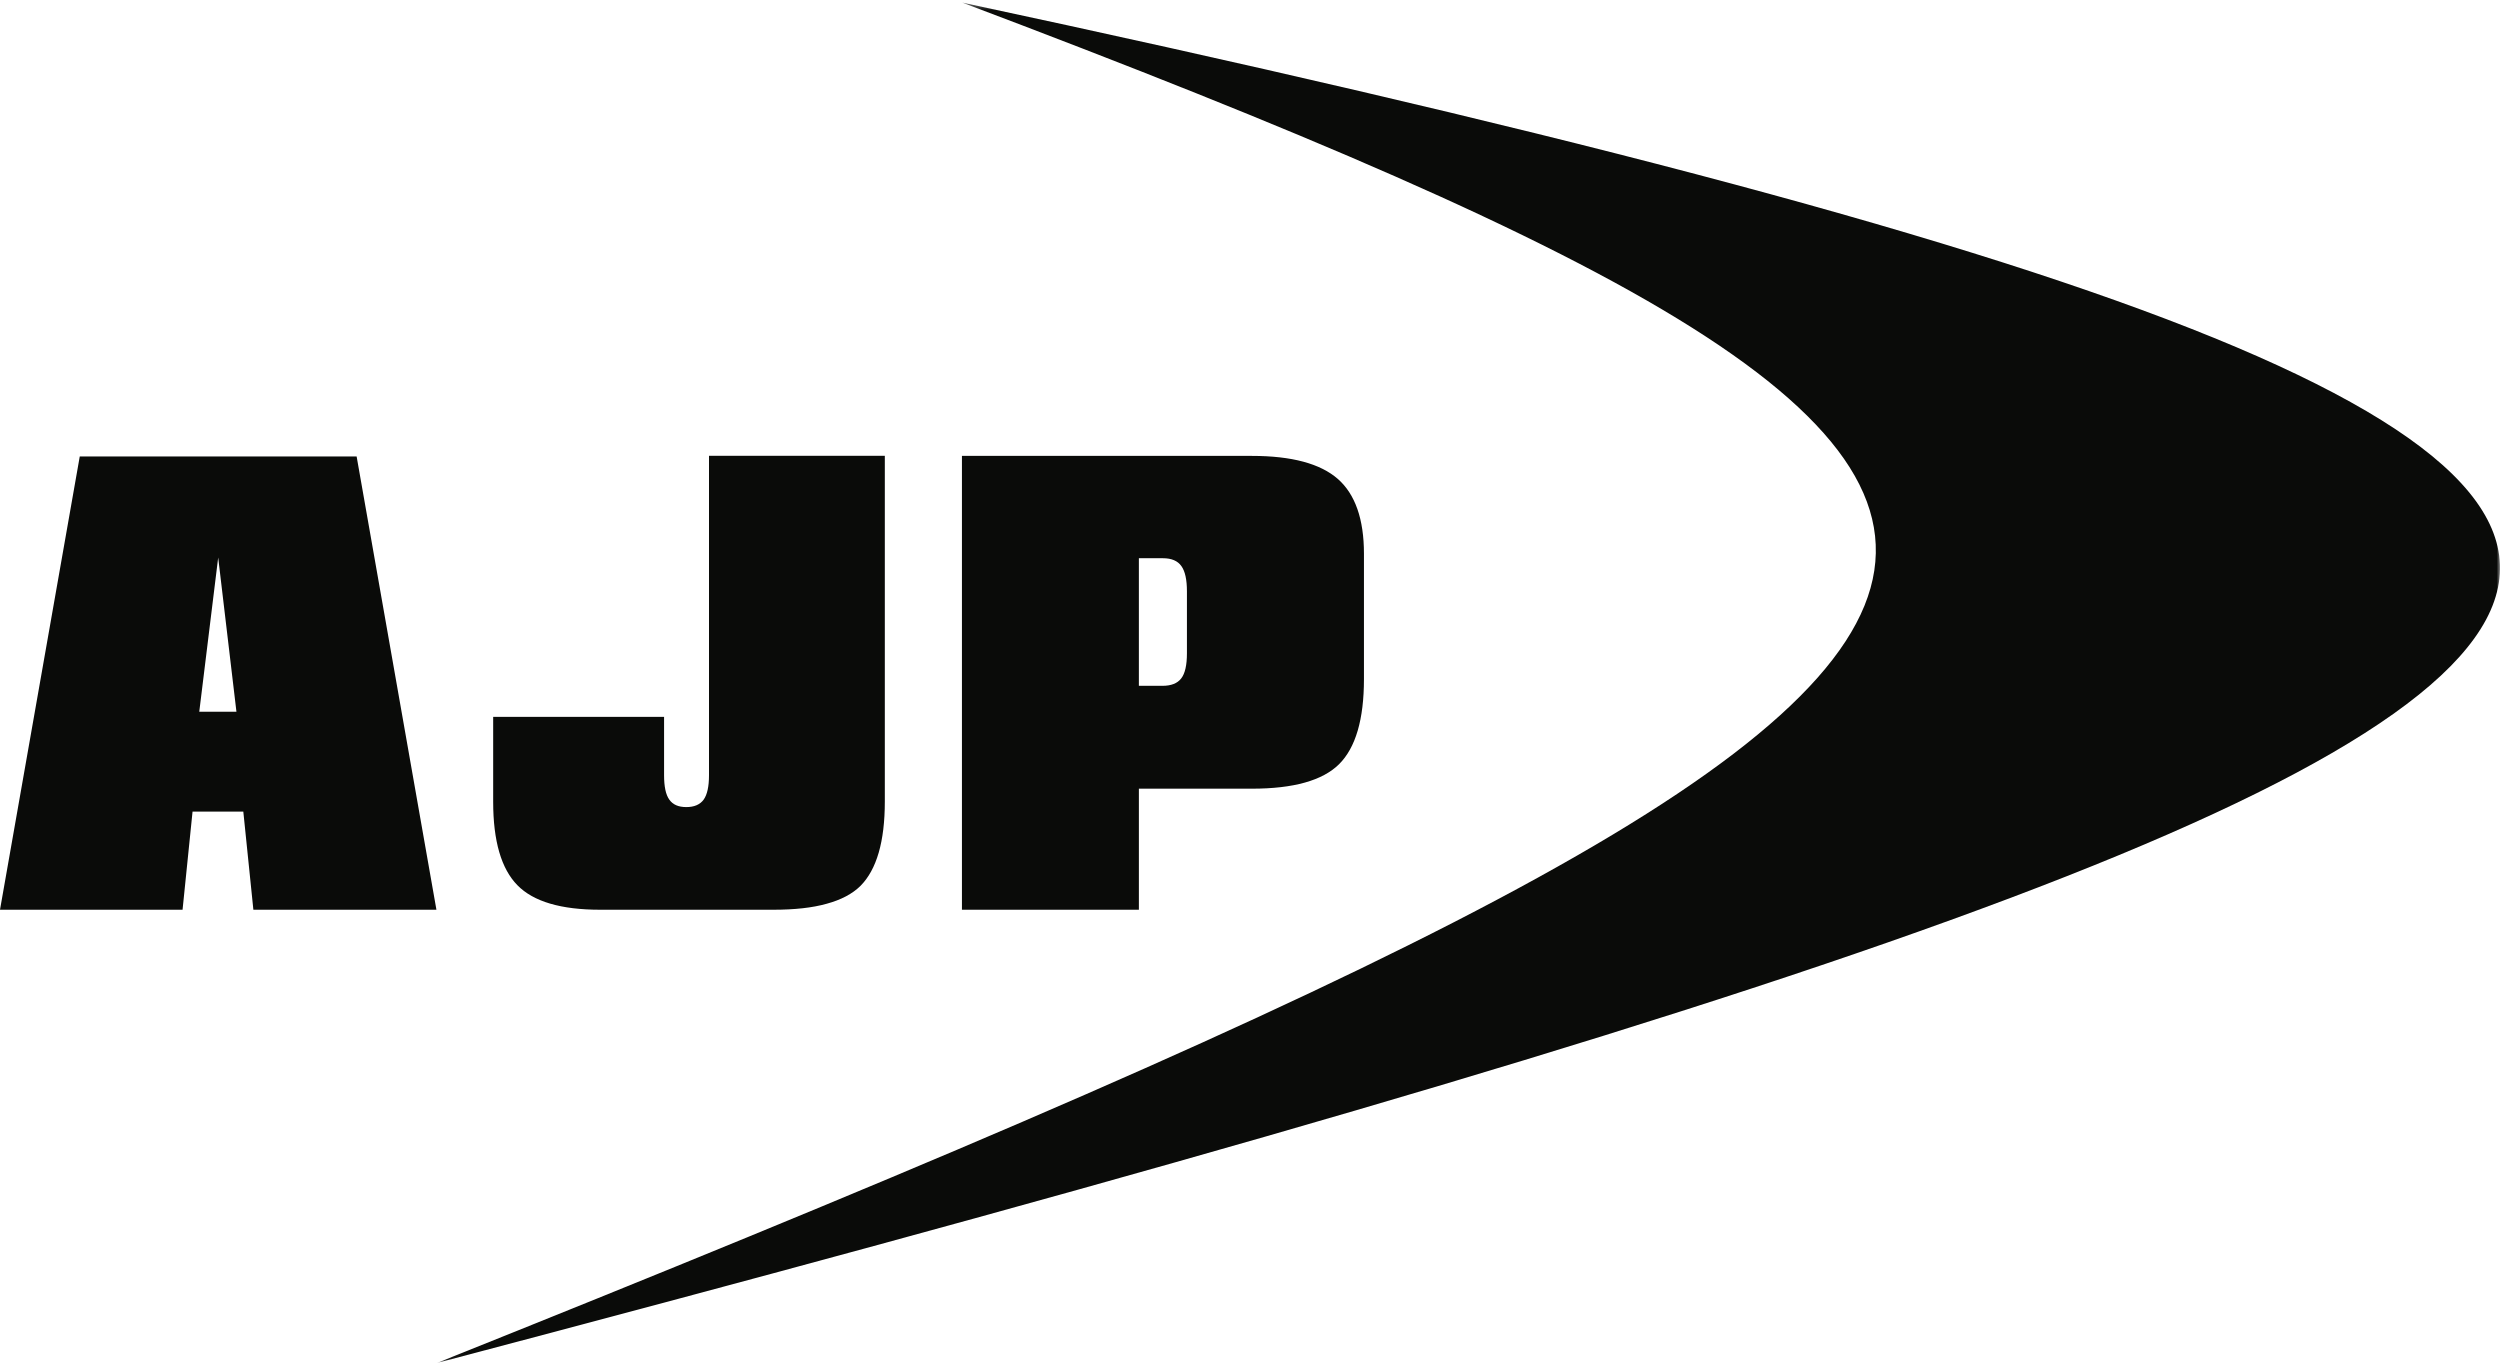
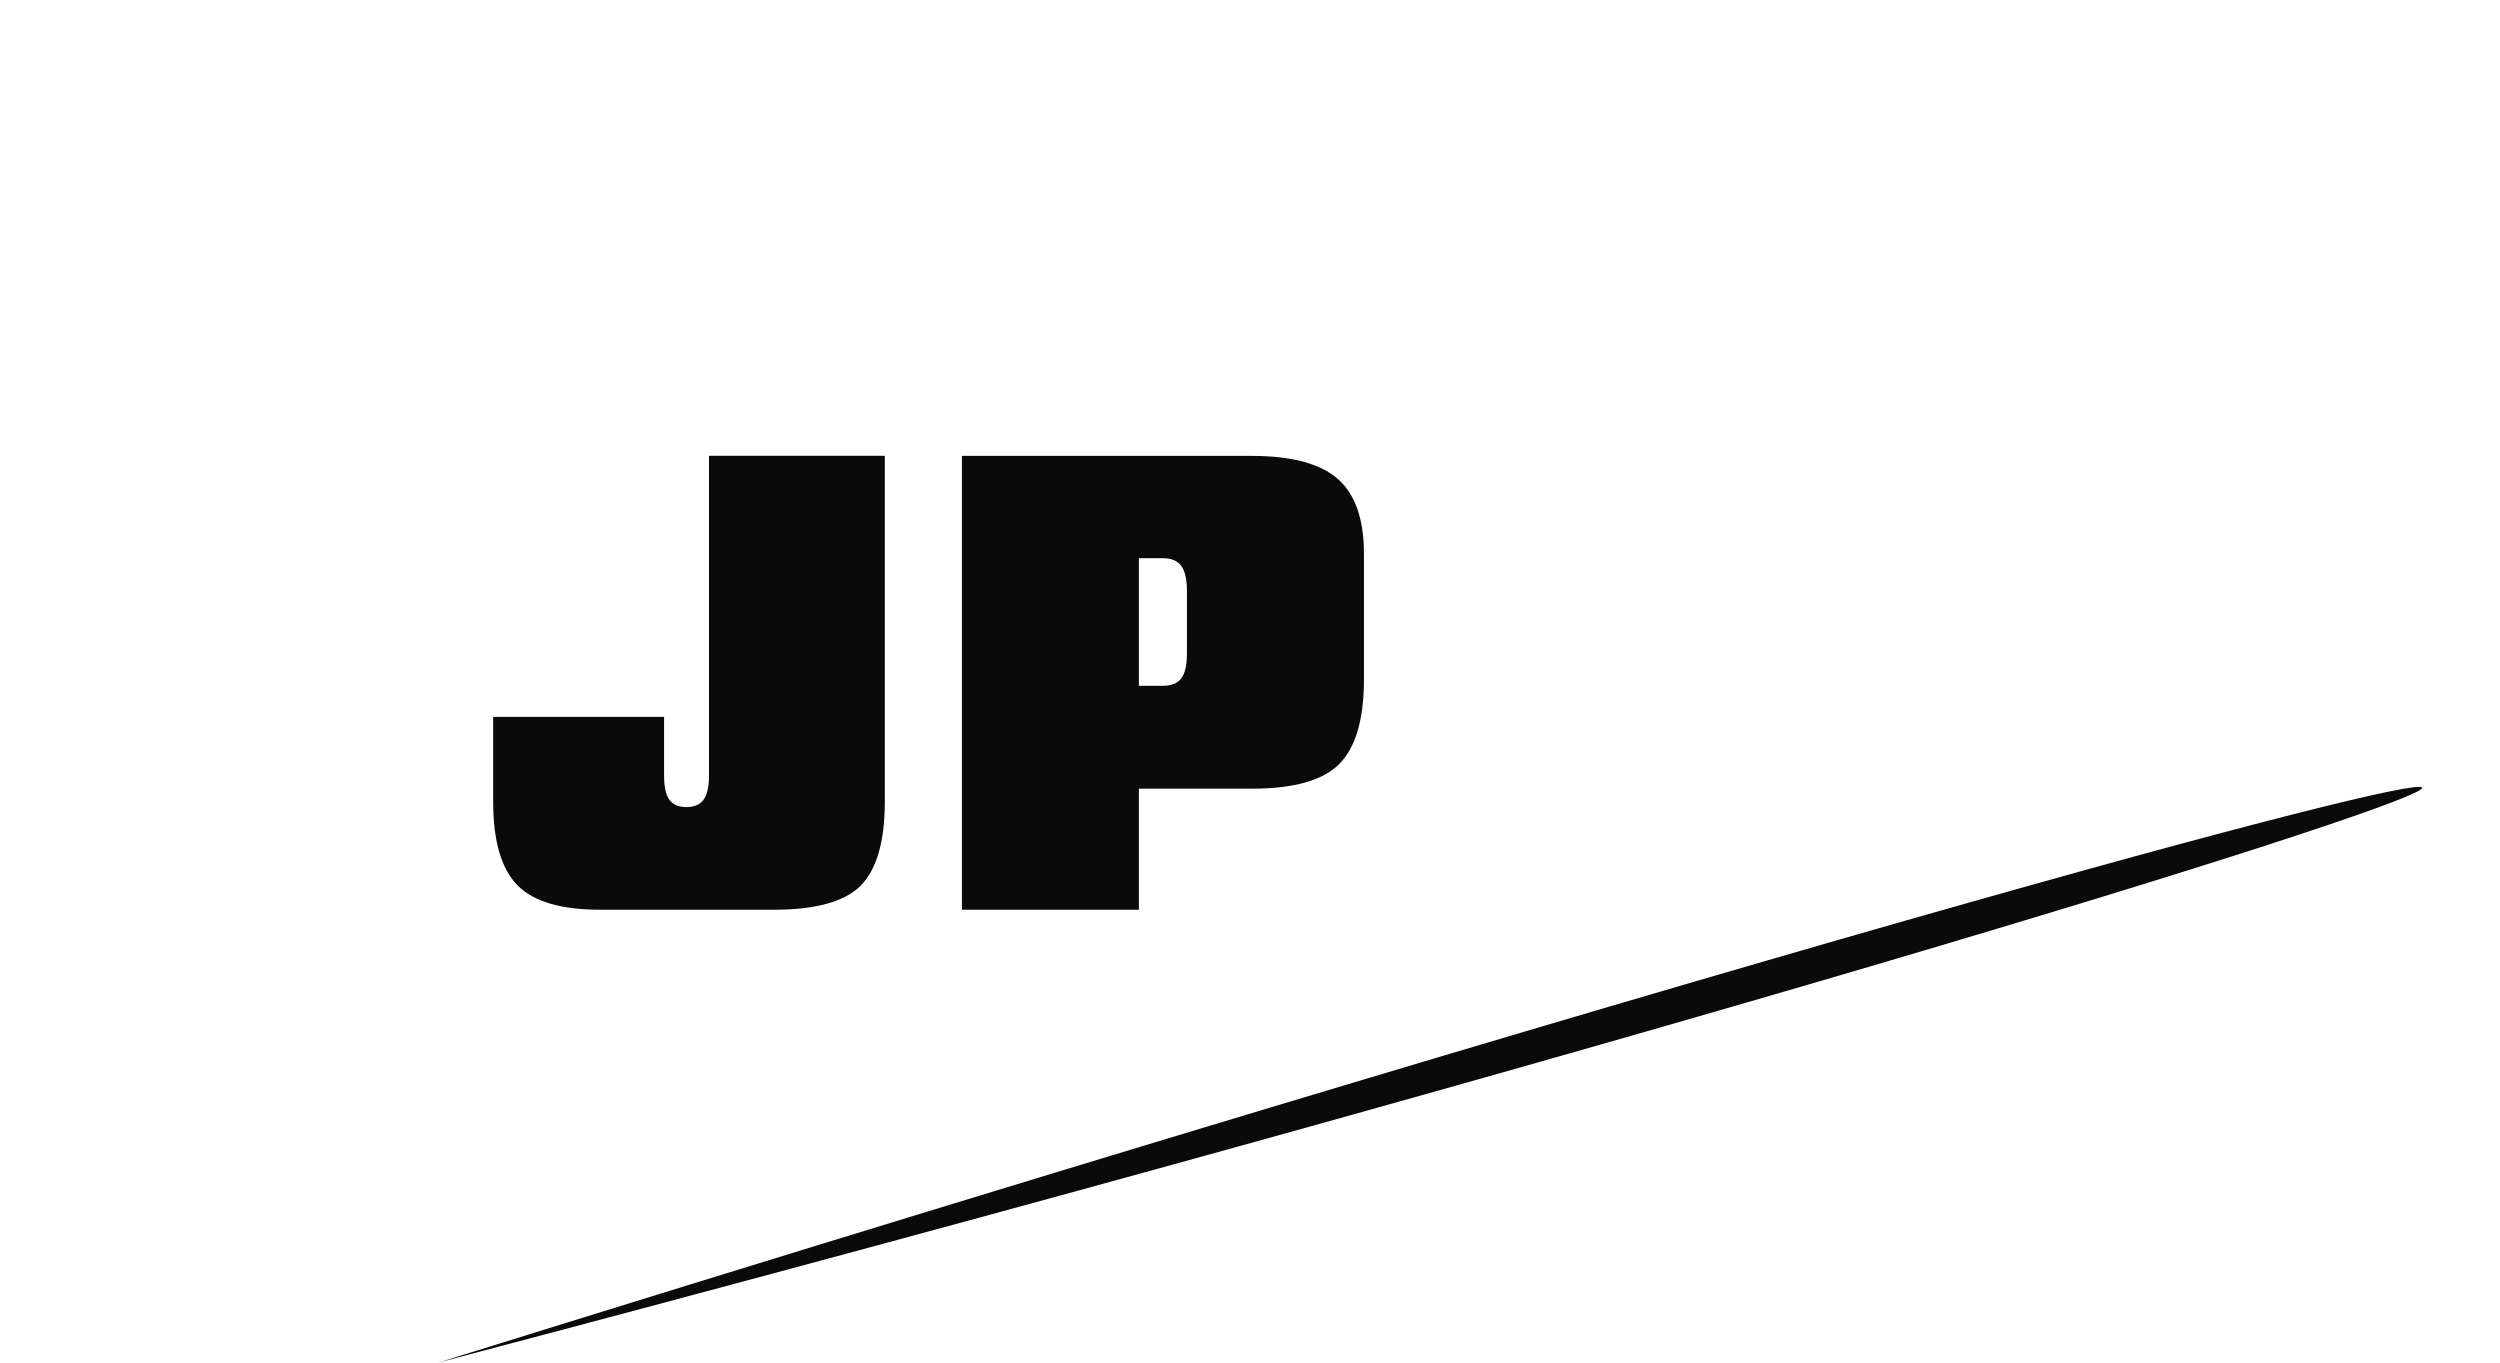
<svg xmlns="http://www.w3.org/2000/svg" xmlns:xlink="http://www.w3.org/1999/xlink" width="365px" height="199px" viewBox="0 0 365 199" version="1.1">
  <title>ajp-moto-seeklogo.com-1</title>
  <desc>Created with Sketch.</desc>
  <defs>
    <polygon id="path-1" points="0.779 0.377 302 0.377 302 198.94 0.779 198.94" />
  </defs>
  <g id="ajp-moto-seeklogo.com-1" stroke="none" stroke-width="1" fill="none" fill-rule="evenodd">
-     <path d="M29.092,103.914 L34.52,103.914 L31.855,81.397 L29.092,103.914 Z M0,132.822 L11.644,66.645 L52.068,66.645 L63.718,132.822 L36.992,132.822 L35.524,118.497 L28.112,118.497 L26.654,132.822 L0,132.822 L0,132.822 Z" id="Fill-1" fill="#0A0B09" />
    <path d="M129.184,66.544 L129.184,117.033 C129.184,122.879 127.987,126.97 125.627,129.341 C124.443,130.511 122.794,131.376 120.7,131.947 C118.601,132.539 116.001,132.822 112.885,132.822 L87.623,132.822 C81.928,132.822 77.886,131.642 75.543,129.244 C73.189,126.851 72.003,122.794 72.003,117.05 L72.003,104.659 L96.955,104.659 L96.955,113.189 C96.955,114.821 97.195,116.028 97.728,116.757 C98.244,117.486 99.066,117.834 100.202,117.834 C101.351,117.834 102.193,117.476 102.726,116.757 C103.254,116.028 103.514,114.821 103.514,113.189 L103.514,66.544 L129.184,66.544" id="Fill-2" fill="#0A0B09" />
    <g id="Group-6" transform="translate(63, 0)">
      <mask id="mask-2" fill="white">
        <use xlink:href="#path-1" />
      </mask>
      <g id="Clip-4" />
      <path d="M106.79,81.501 L103.276,81.501 L103.276,100.13 L106.713,100.13 C107.986,100.13 108.894,99.774 109.449,99.061 C110.014,98.346 110.292,97.109 110.292,95.388 L110.292,86.333 C110.292,84.628 110.025,83.404 109.481,82.646 C108.938,81.881 108.041,81.501 106.79,81.501 Z M77.443,132.822 L77.443,66.561 L119.777,66.561 C125.591,66.561 129.762,67.686 132.325,69.926 C134.858,72.151 136.137,75.806 136.137,80.836 L136.137,99.135 C136.137,105.044 134.923,109.164 132.504,111.573 C130.094,113.961 125.847,115.148 119.777,115.148 L103.277,115.148 L103.277,132.822 L77.443,132.822 L77.443,132.822 Z" id="Fill-3" fill="#0A0B09" mask="url(#mask-2)" />
-       <path d="M0.779,199 C259.501,95.462 272.31,73.9 77.492,0.377 C410.099,71.553 363.712,103.252 0.779,199" id="Fill-5" fill="#0A0B09" mask="url(#mask-2)" />
+       <path d="M0.779,199 C410.099,71.553 363.712,103.252 0.779,199" id="Fill-5" fill="#0A0B09" mask="url(#mask-2)" />
    </g>
  </g>
</svg>